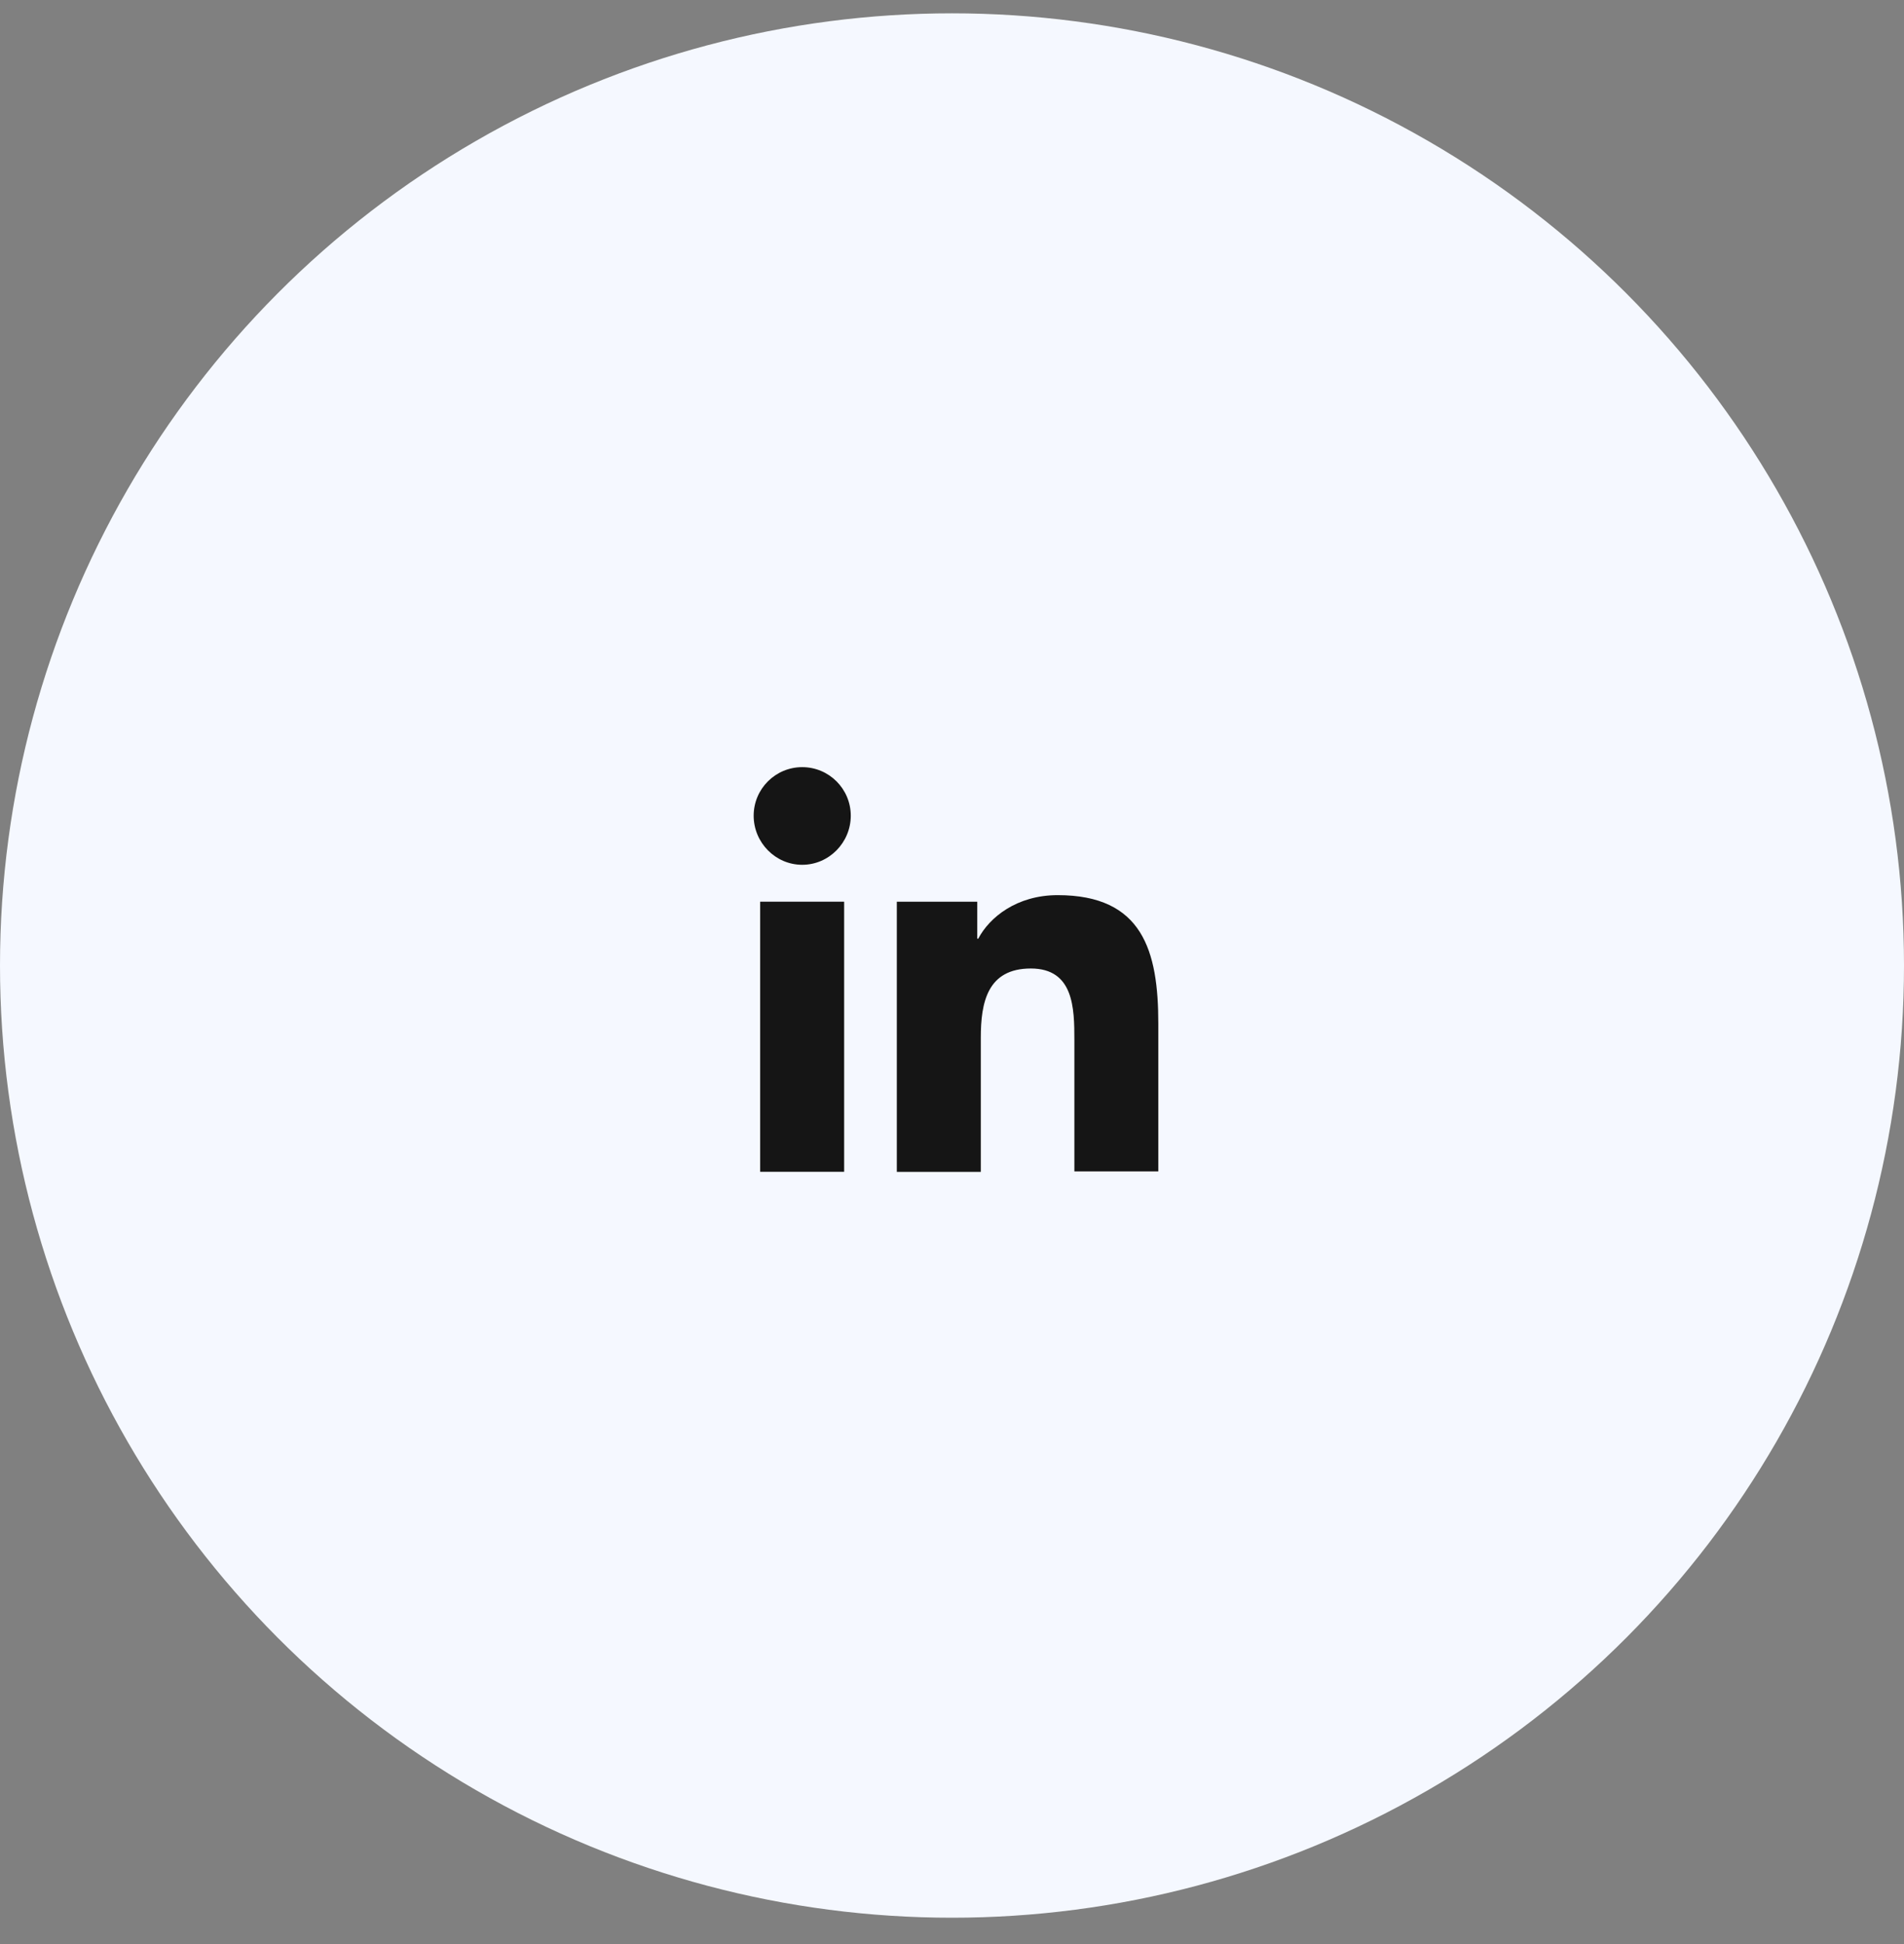
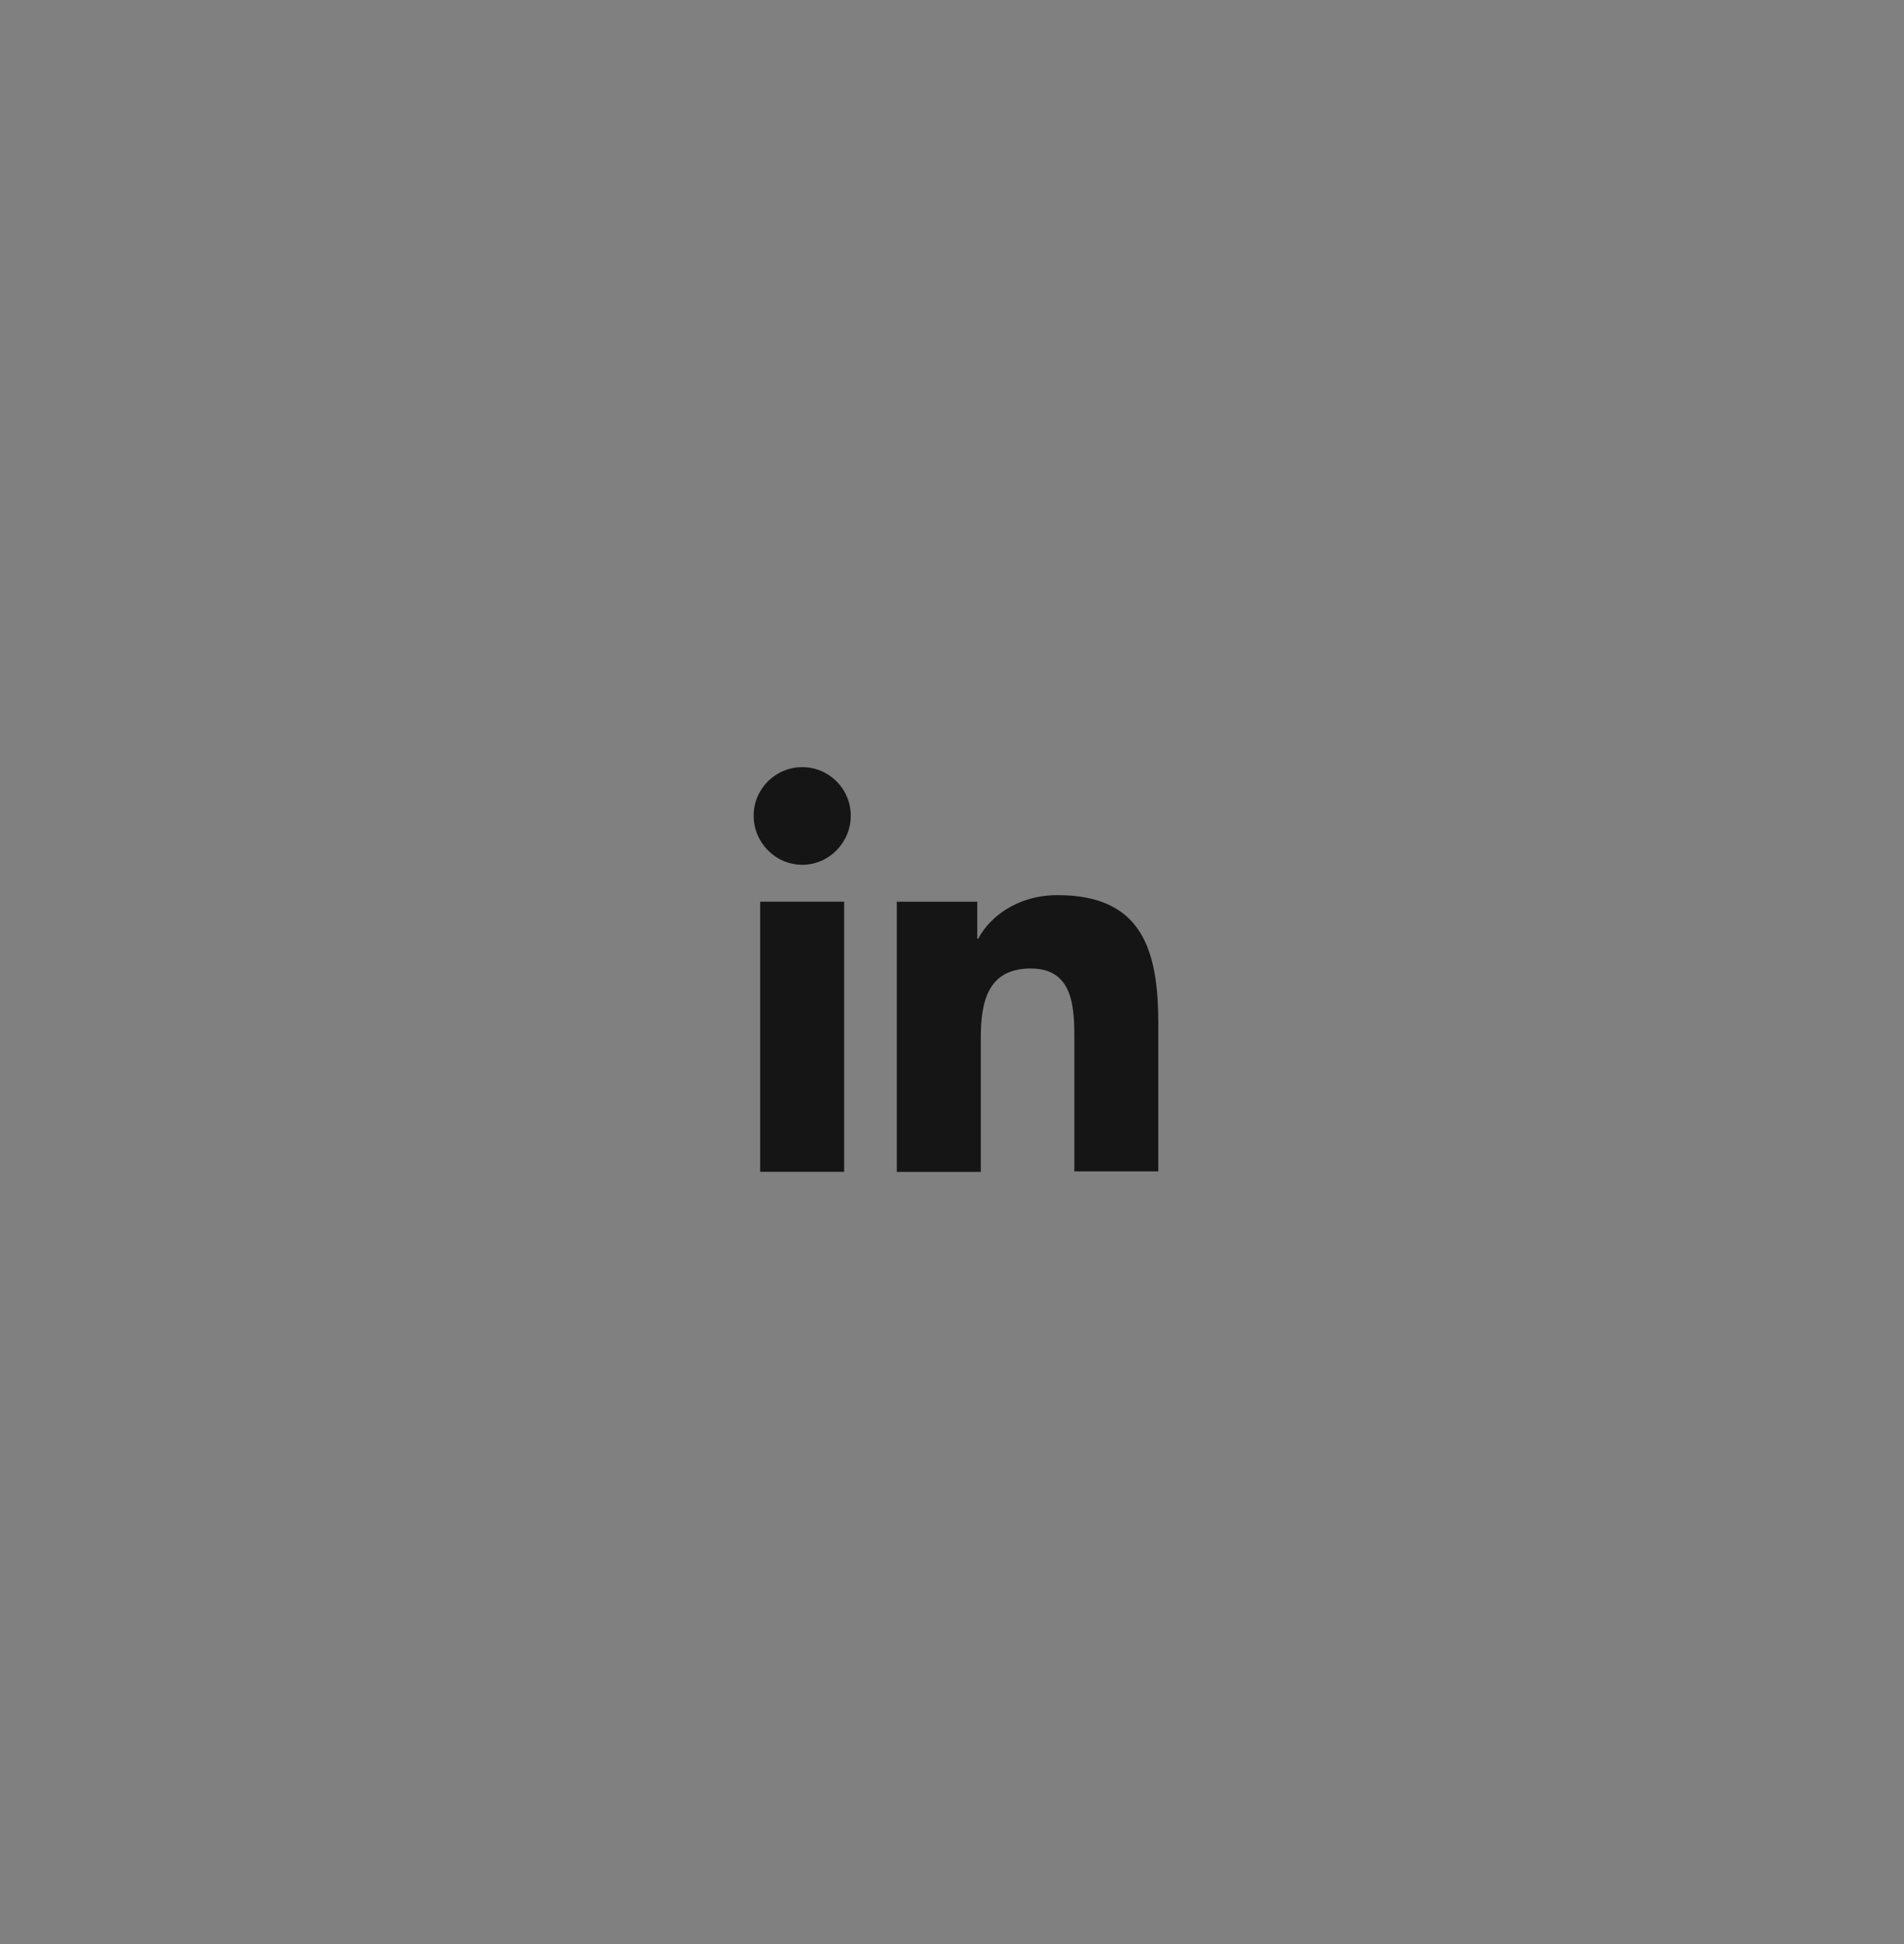
<svg xmlns="http://www.w3.org/2000/svg" width="48" height="49" viewBox="0 0 48 49" fill="none">
  <rect x="0" y="0" width="48" height="49" fill="#808080" stroke="none" />
-   <circle cx="24" cy="24.336" r="24" fill="#F5F8FF" />
-   <rect width="24" height="24" transform="translate(12 12.336)" fill="#F5F8FF" />
  <path d="M29.201 29.537V25.801C29.201 23.965 28.806 22.562 26.664 22.562C25.631 22.562 24.943 23.123 24.662 23.659H24.637V22.728H22.609V29.537H24.726V26.158C24.726 25.265 24.892 24.411 25.988 24.411C27.072 24.411 27.085 25.419 27.085 26.209V29.524H29.201V29.537Z" fill="#151515" />
  <path d="M19.164 22.727H21.281V29.535H19.164V22.727Z" fill="#151515" />
  <path d="M20.224 19.336C19.548 19.336 19 19.884 19 20.56C19 21.236 19.548 21.797 20.224 21.797C20.9 21.797 21.448 21.236 21.448 20.56C21.448 19.884 20.9 19.336 20.224 19.336Z" fill="#151515" />
</svg>